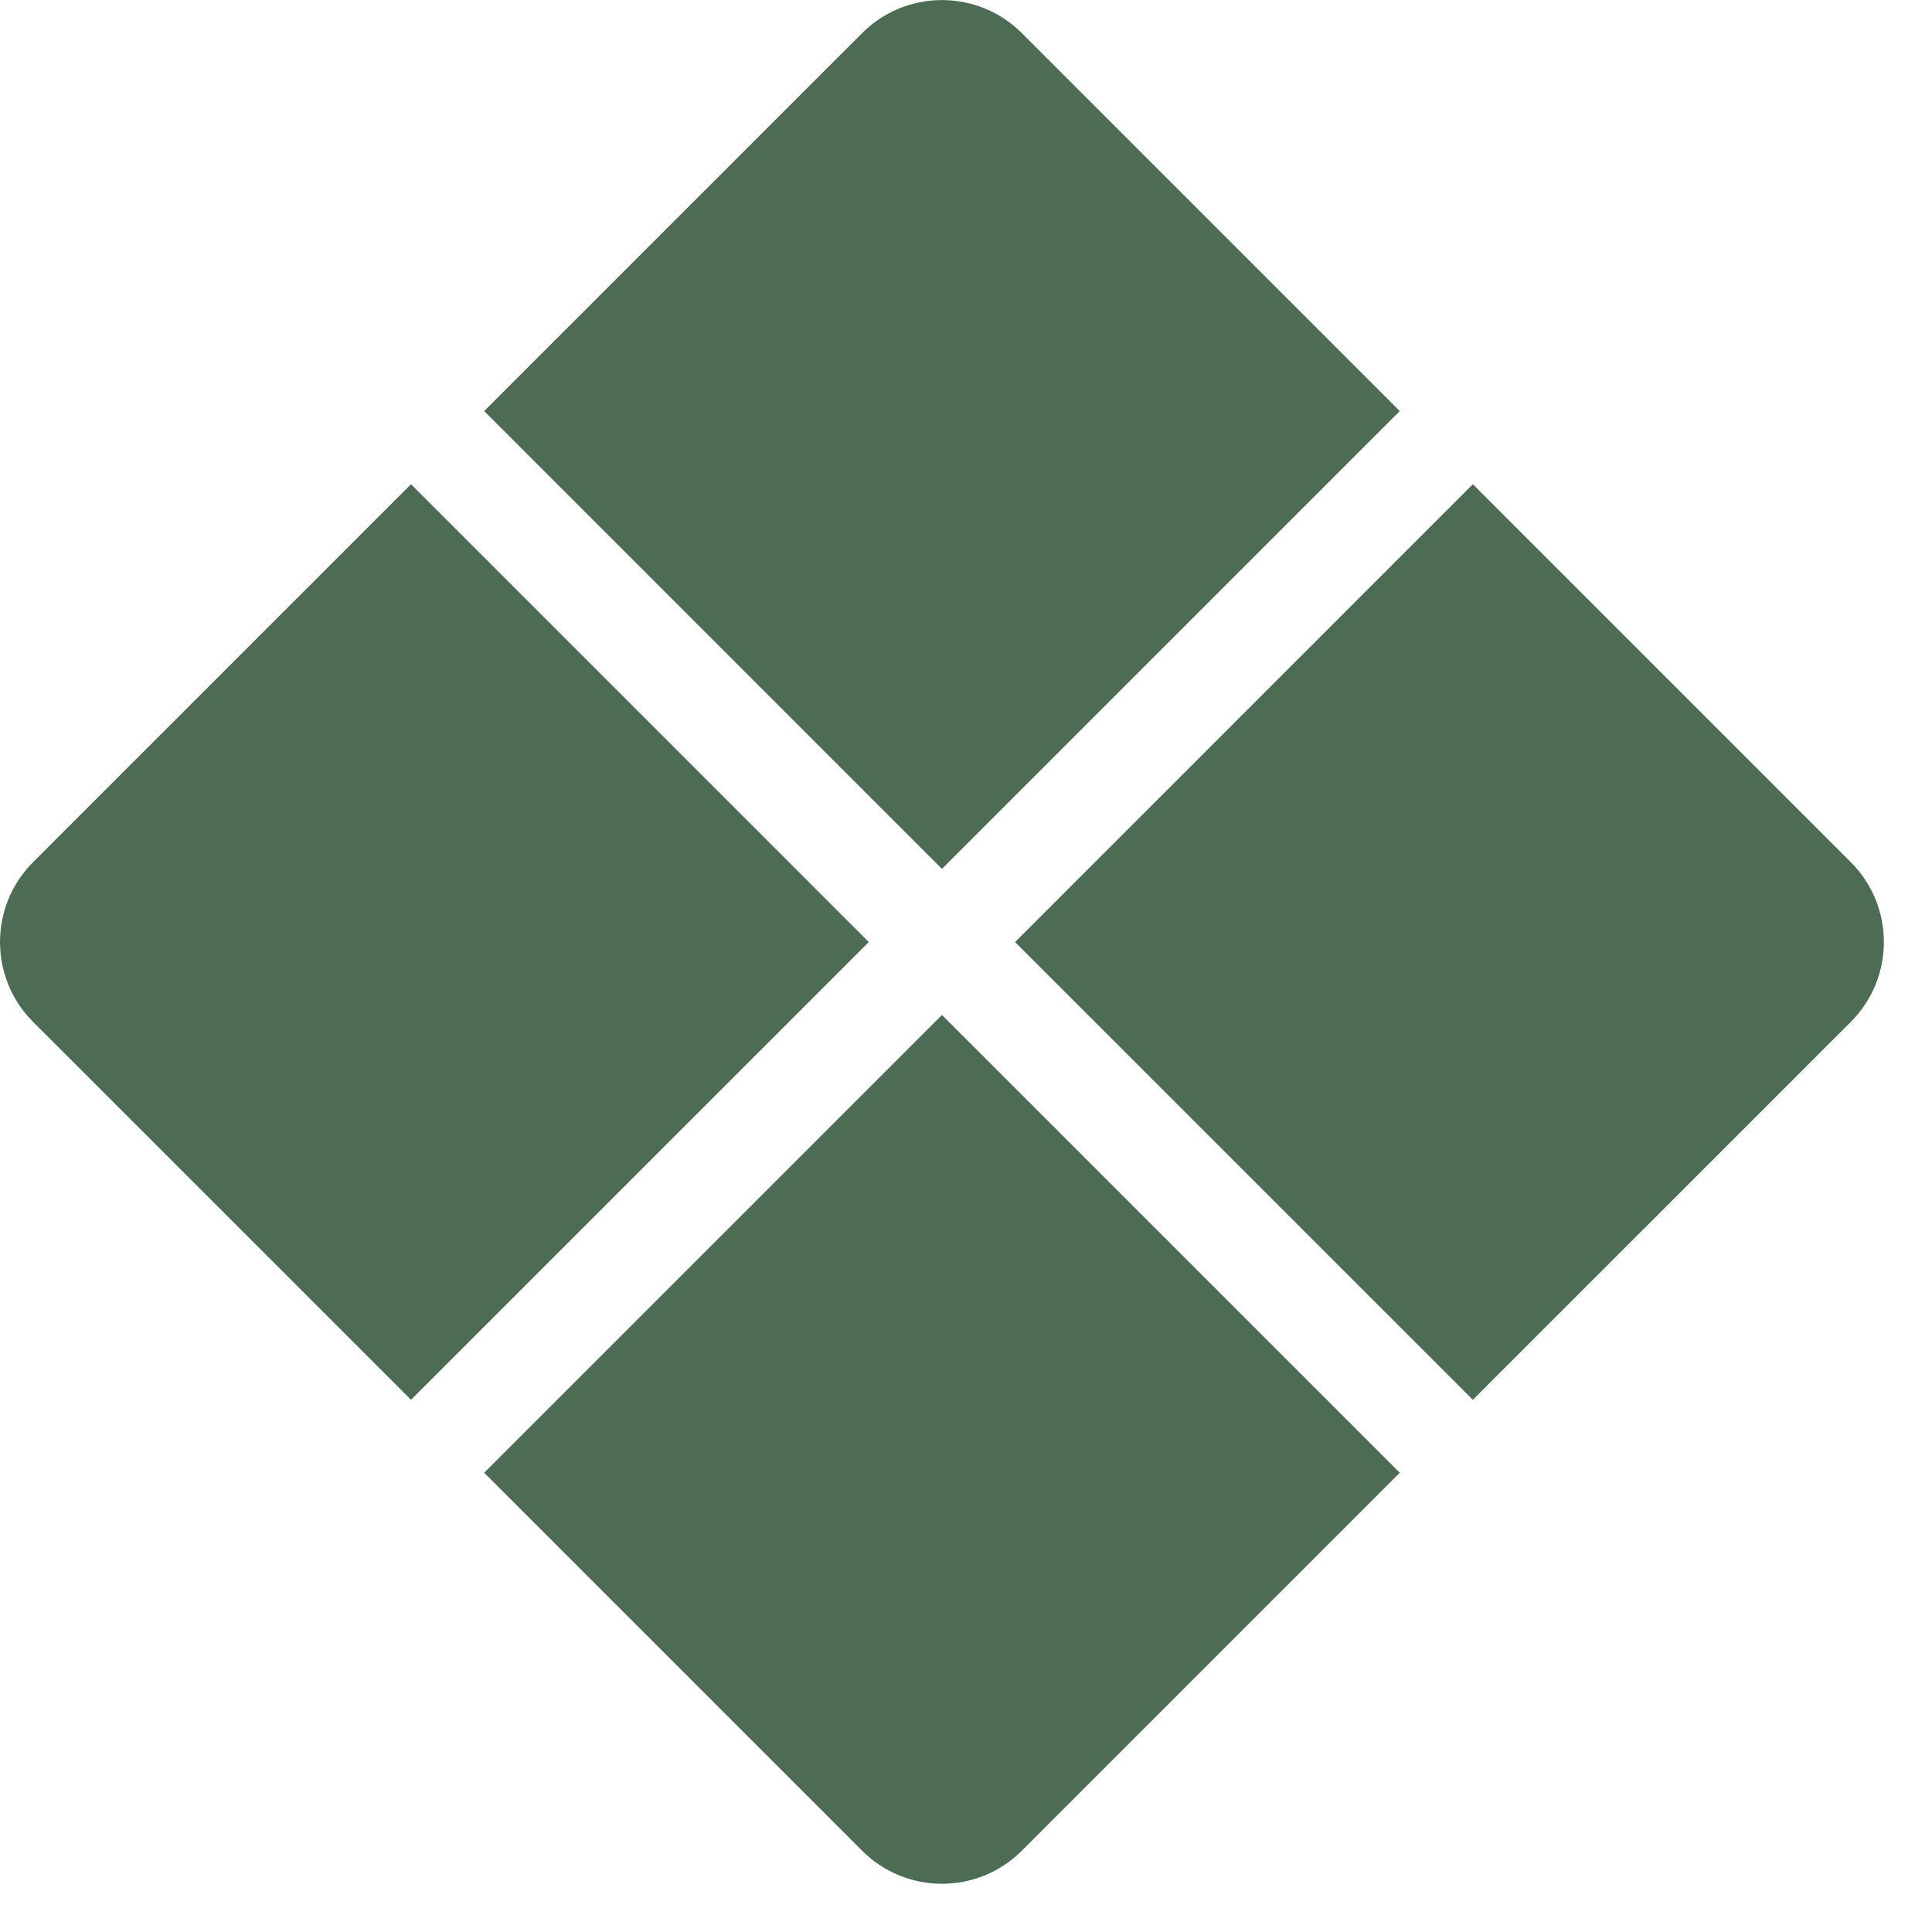
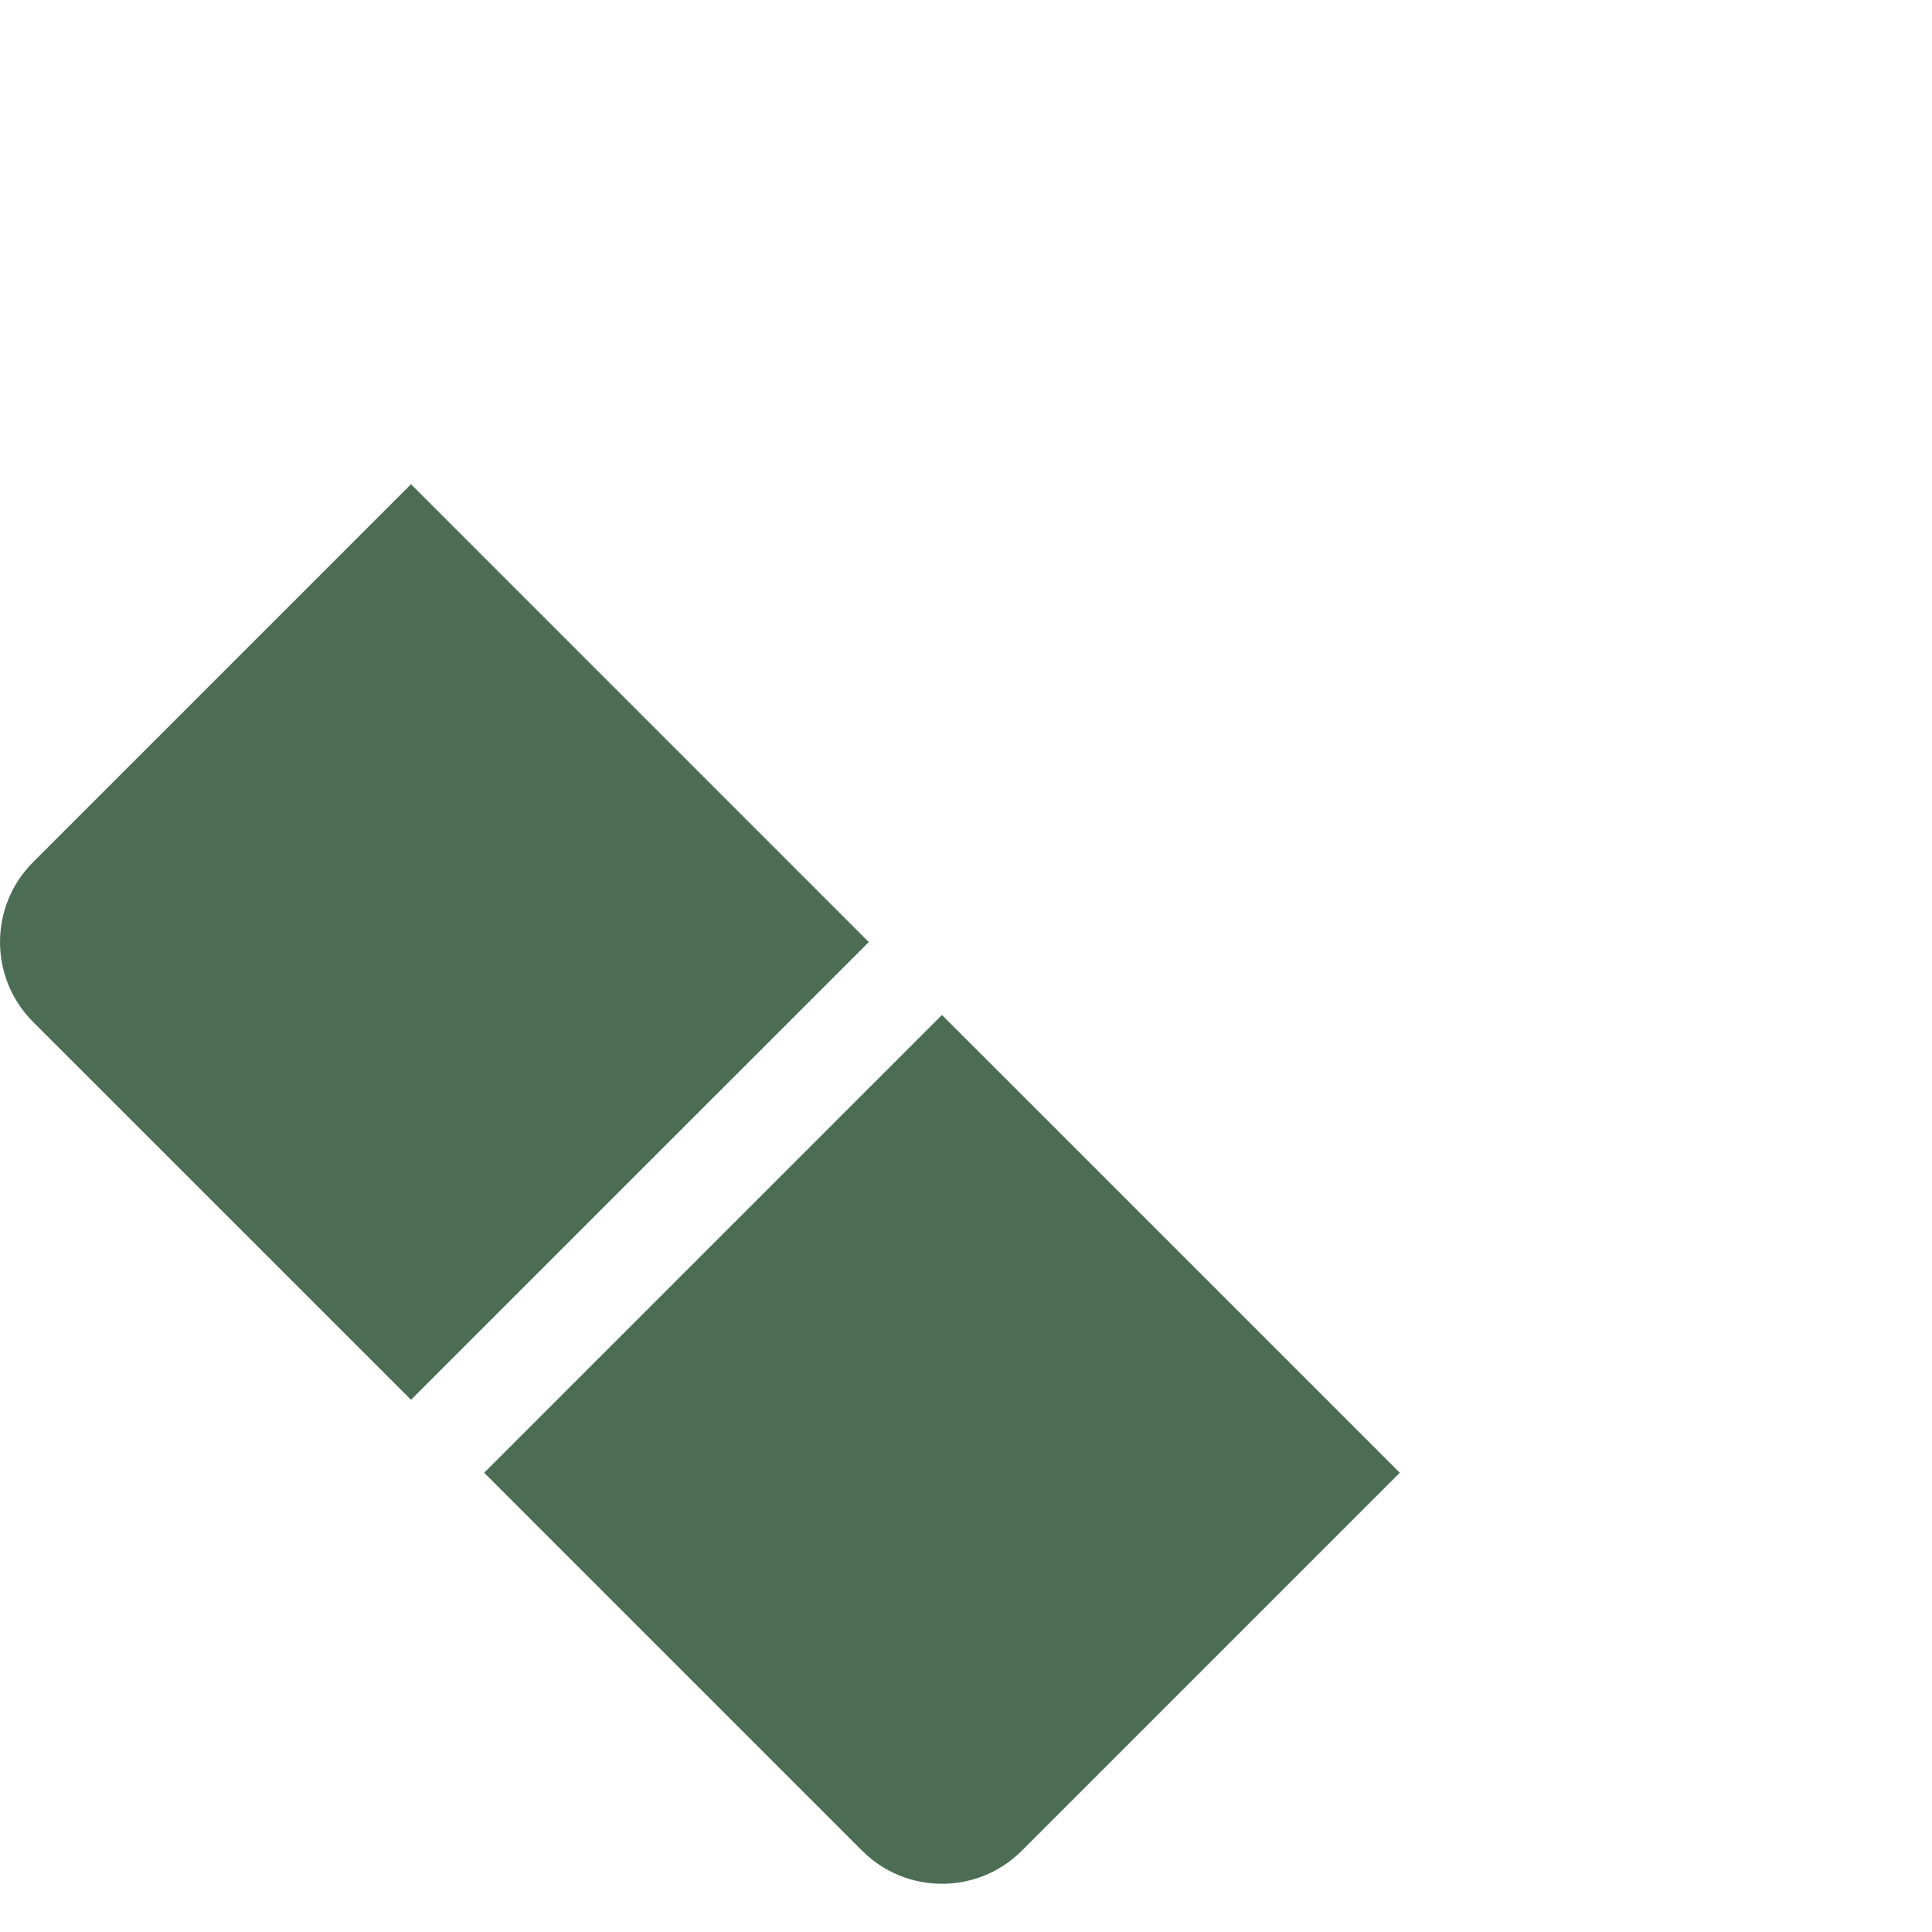
<svg xmlns="http://www.w3.org/2000/svg" width="38" height="38" viewBox="0 0 38 38" fill="none">
  <path d="M17.088 18.529L8.084 9.524L0.649 16.959C-0.216 17.825 -0.216 19.232 0.649 20.098L8.084 27.532L17.088 18.529Z" fill="#4C6D54" />
-   <path d="M36.404 16.959L28.969 9.524L19.965 18.529L28.969 27.532L36.404 20.098C37.27 19.232 37.27 17.825 36.404 16.959Z" fill="#4C6D54" />
-   <path d="M9.523 8.085L18.527 17.09L27.532 8.085L20.097 0.65C19.231 -0.215 17.824 -0.215 16.958 0.65L9.523 8.085Z" fill="#4C6D54" />
  <path d="M18.527 19.963L9.523 28.967L16.958 36.402C17.824 37.268 19.231 37.268 20.097 36.402L27.532 28.967L18.527 19.963Z" fill="#4C6D54" />
</svg>